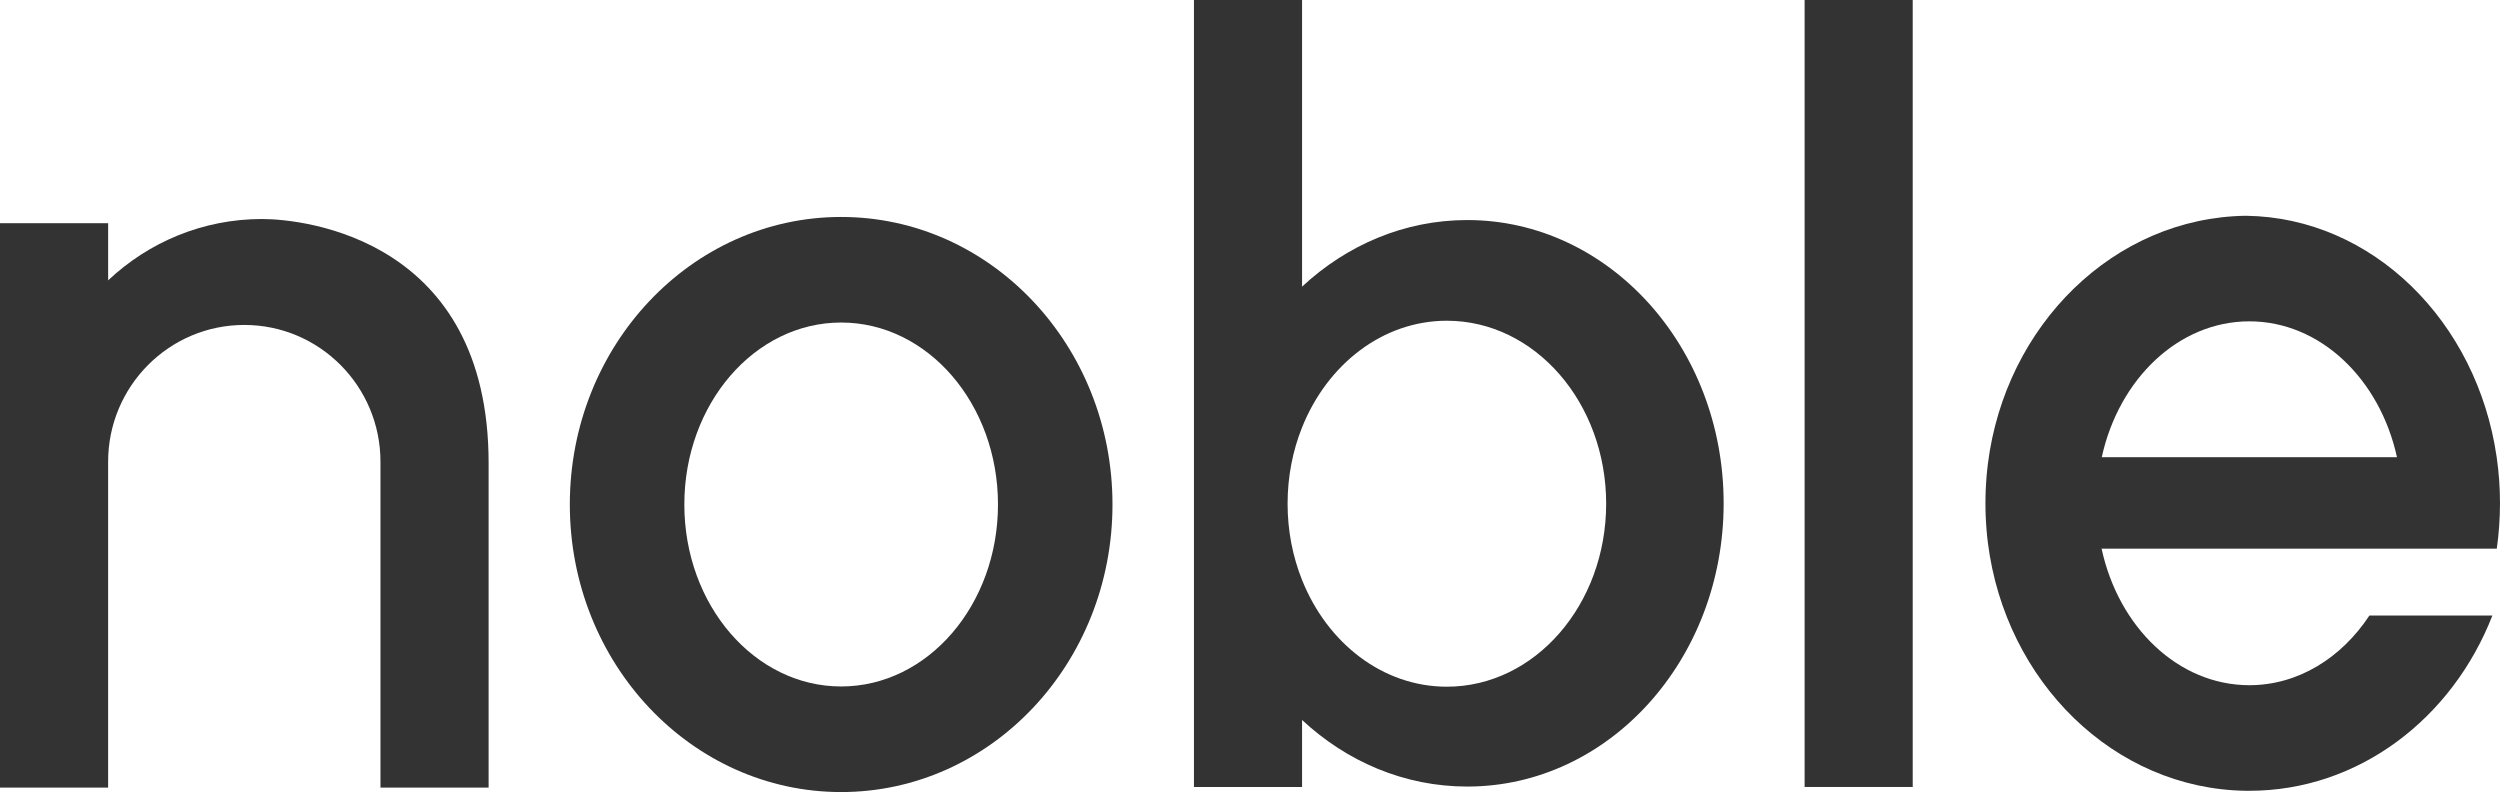
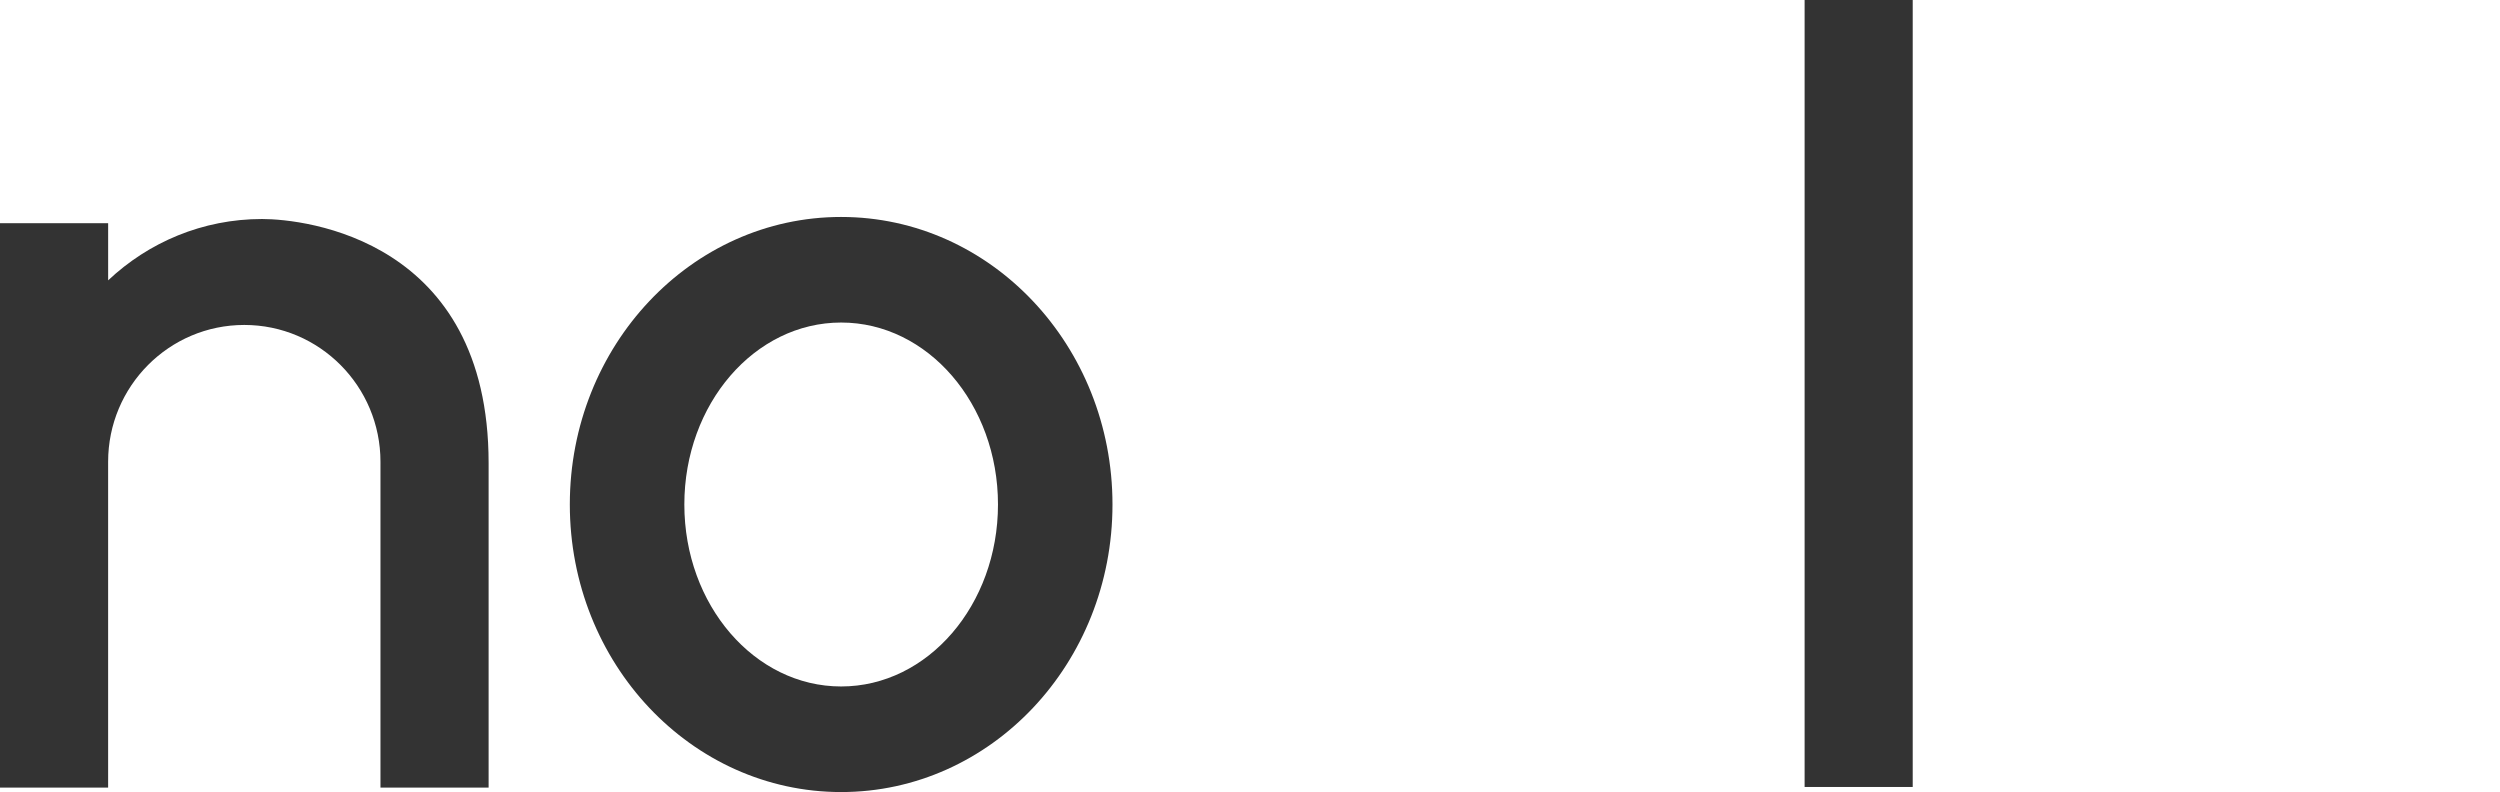
<svg xmlns="http://www.w3.org/2000/svg" viewBox="0 0 1156.33 366.35">
  <defs>
    <style>.d{fill:#333;}</style>
  </defs>
  <g id="a" />
  <g id="b">
    <g id="c">
      <rect class="d" x="834.69" y="0" width="50" height="364" />
-       <path class="d" d="M678.65,101.78c-29.11,0-55.76,11.59-76.4,30.8V0h-50.01V364h50.01v-30.99c20.63,19.22,47.29,30.8,76.4,30.8,65.49,0,118.59-58.66,118.59-131.01,0-72.36-53.1-131.02-118.59-131.02Zm-9.43,215.84c-29.72,0-55.32-20.21-66.96-49.32-4.31-10.75-6.71-22.71-6.71-35.32,0-12.61,2.4-24.57,6.71-35.32,11.64-29.1,37.25-49.31,66.96-49.31,40.69,0,73.68,37.89,73.68,84.63,0,46.75-32.99,84.64-73.68,84.64Z" />
      <path class="d" d="M226,214.16v150.13h-50.02V213.6c0-34.96-28.2-63.3-62.99-63.3-34.78,0-62.98,28.34-62.98,63.3v150.7H0V103.24H50.02v26.43c18.7-17.61,43.7-28.37,71.18-28.37,20.08,0,104.8,9.51,104.8,112.87Z" />
-       <path class="d" d="M389.06,100.35c-69.31,0-125.5,59.55-125.5,132.99,0,73.45,56.19,133.01,125.5,133.01,69.32,0,125.5-59.55,125.5-133,0-73.44-56.19-133-125.5-133Zm0,217.16c-40.06,0-72.53-37.68-72.53-84.17,0-46.47,32.47-84.16,72.53-84.16,40.07,0,72.54,37.68,72.54,84.16,0,46.48-32.47,84.17-72.54,84.17Z" />
-       <path class="d" d="M1156.33,232.8c0-7.26-.52-14.38-1.53-21.32-9.04-62.78-57.39-110.85-115.93-111.68h-.06c-61.03,.85-111.27,50.5-119.36,114.78-.13,1.03-.25,2.06-.35,3.09-.11,1.06-.21,2.12-.29,3.17,0,.02,0,.05,0,.09-.09,1.09-.17,2.18-.23,3.26,0,.03,0,.06,0,.1-.06,.93-.1,1.86-.14,2.79-.03,.76-.05,1.52-.07,2.28-.03,1.14-.04,2.29-.04,3.43s.01,2.3,.04,3.43c.02,.76,.04,1.52,.07,2.28,.04,.93,.08,1.86,.14,2.79,0,.04,0,.07,0,.1,.06,1.09,.14,2.18,.23,3.26,0,.04,0,.07,0,.09,.08,1.06,.18,2.12,.29,3.17,.1,1.04,.22,2.07,.35,3.09,8.09,64.28,58.33,113.92,119.36,114.77h.06c.51,0,1.01,0,1.52,0,50.51,0,93.85-33.42,112.42-81.06h-56.89c-12.92,19.61-32.99,32.22-55.53,32.22-32.88,0-60.5-26.83-68.33-63.14h182.78c.97-6.85,1.48-13.87,1.48-21.02Zm-184.2-21.32c7.91-36.15,35.48-62.85,68.27-62.85,32.8,0,60.36,26.69,68.28,62.85h-136.54Z" />
+       <path class="d" d="M389.06,100.35c-69.31,0-125.5,59.55-125.5,132.99,0,73.45,56.19,133.01,125.5,133.01,69.32,0,125.5-59.55,125.5-133,0-73.44-56.19-133-125.5-133m0,217.16c-40.06,0-72.53-37.68-72.53-84.17,0-46.47,32.47-84.16,72.53-84.16,40.07,0,72.54,37.68,72.54,84.16,0,46.48-32.47,84.17-72.54,84.17Z" />
    </g>
  </g>
</svg>